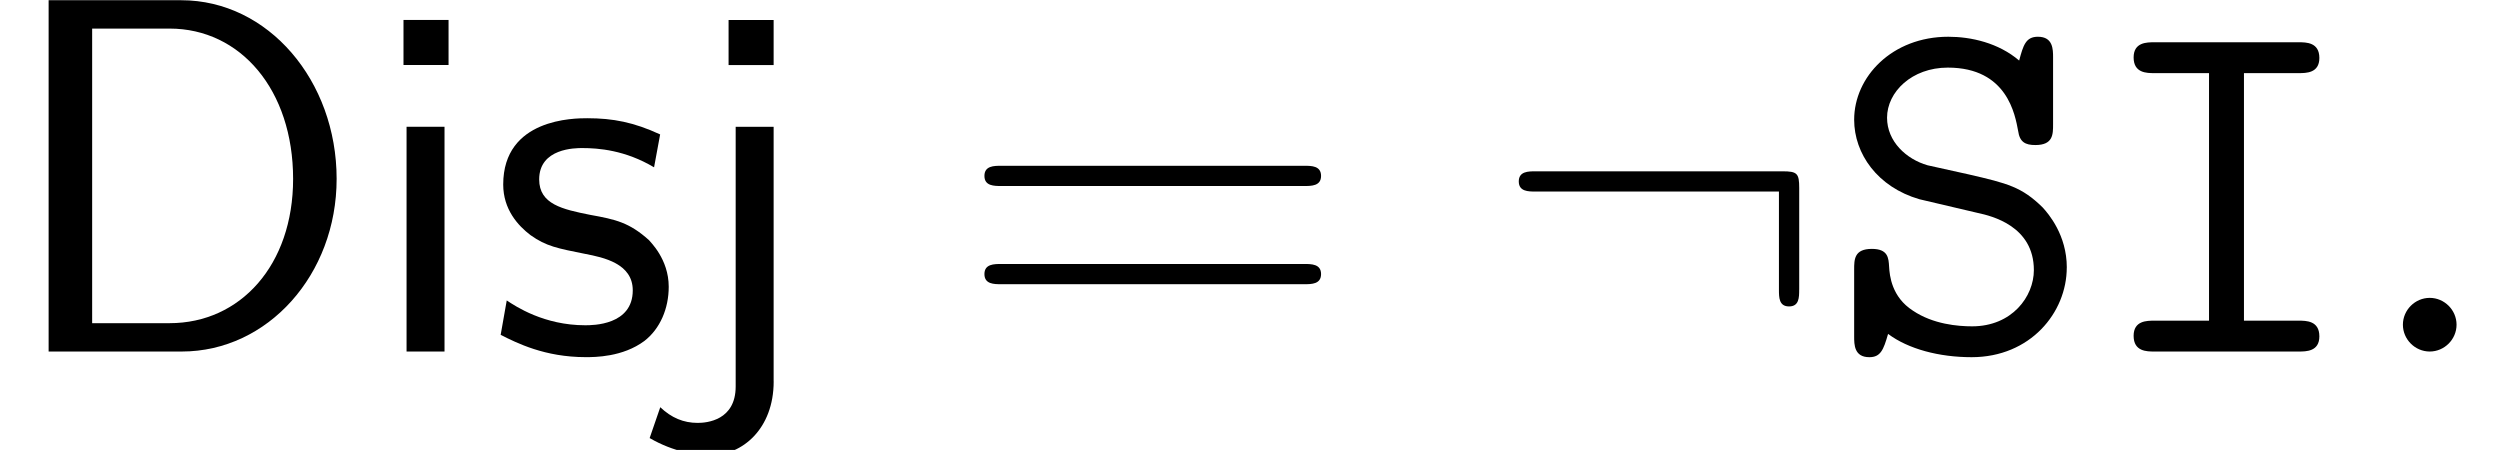
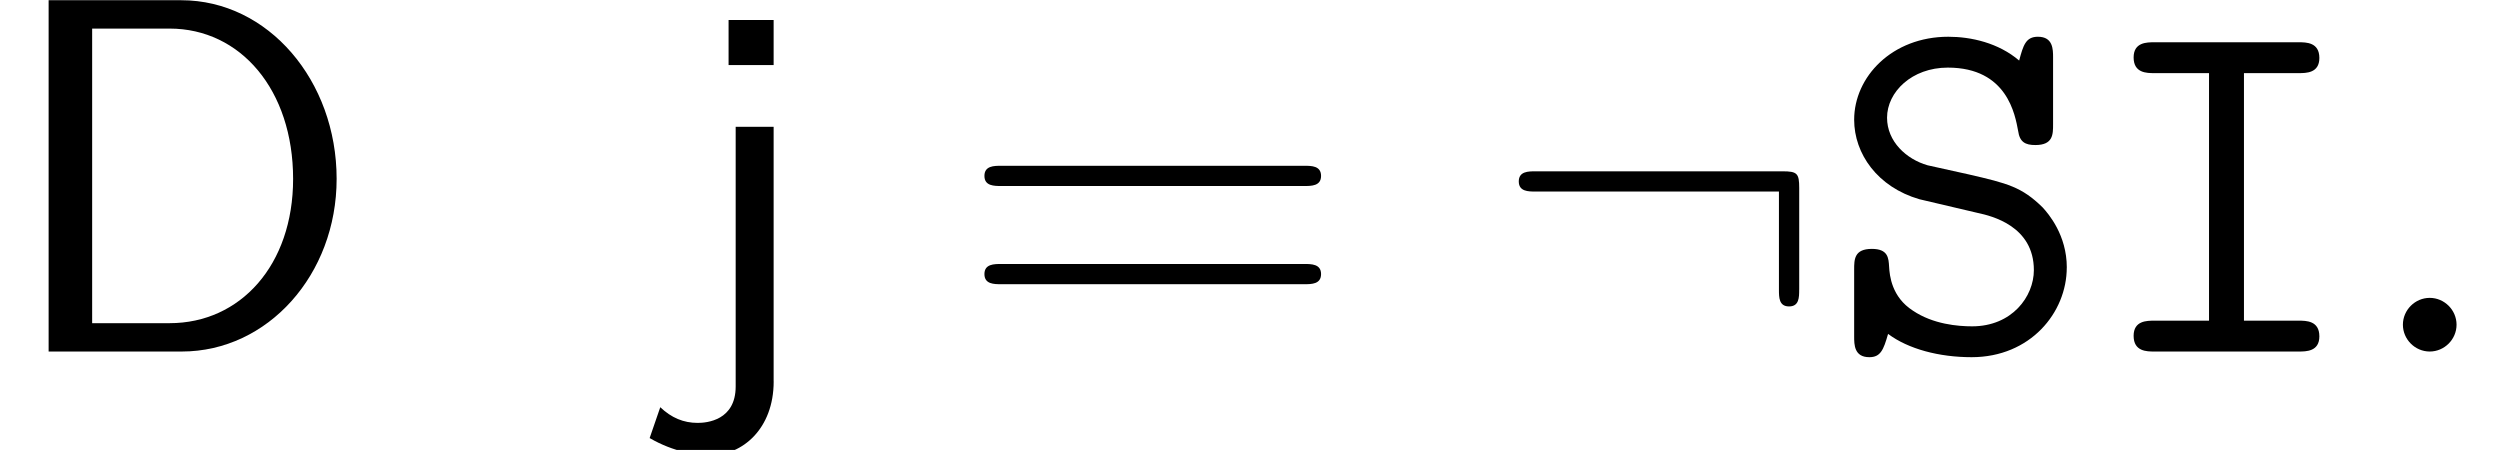
<svg xmlns="http://www.w3.org/2000/svg" xmlns:xlink="http://www.w3.org/1999/xlink" version="1.1" width="53.879pt" height="9.697pt" viewBox="264.661 -9.697 53.879 9.697">
  <defs>
    <path id="g8-58" d="m1.913-.528c0-.289-.239-.528-.528-.528s-.528 .239-.528 .528s.239 .528 .528 .528s.528-.239 .528-.528z" />
    <path id="g0-65" d="m4.865-.327c0-.338-.284-.338-.447-.338h-1.178v-5.335h1.178c.164 0 .447 0 .447-.327c0-.338-.284-.338-.447-.338h-3.109c-.164 0-.447 0-.447 .327c0 .338 .284 .338 .447 .338h1.178v5.335h-1.178c-.164 0-.447 0-.447 .327c0 .338 .284 .338 .447 .338h3.109c.164 0 .447 0 .447-.327z" />
    <path id="g0-97" d="m5.149-1.811c0-.698-.393-1.156-.524-1.298c-.447-.436-.742-.513-1.593-.709l-.884-.196c-.458-.131-.873-.513-.873-1.025c0-.556 .535-1.08 1.309-1.08c1.287 0 1.451 1.025 1.516 1.364c.033 .24 .153 .305 .371 .305c.382 0 .382-.229 .382-.447v-1.44c0-.175 0-.447-.327-.447c-.262 0-.316 .185-.404 .513c-.447-.382-1.036-.513-1.527-.513c-1.211 0-2.029 .862-2.029 1.789c0 .731 .502 1.451 1.407 1.713l1.255 .295c.305 .065 1.211 .284 1.211 1.233c0 .567-.469 1.211-1.331 1.211c-.305 0-.84-.044-1.276-.338c-.458-.295-.502-.753-.513-.949c-.011-.185-.022-.382-.371-.382c-.382 0-.382 .229-.382 .447v1.44c0 .175 0 .447 .327 .447c.24 0 .305-.153 .404-.502c.436 .327 1.102 .502 1.8 .502c1.265 0 2.051-.96 2.051-1.931z" />
    <path id="g21-58" d="m6.655-1.331v-2.193c0-.316-.044-.36-.36-.36h-5.324c-.153 0-.36 0-.36 .218s.207 .218 .36 .218h5.247v2.116c0 .164 0 .36 .218 .36s.218-.196 .218-.36z" />
    <use id="g24-58" xlink:href="#g8-58" transform="scale(1.095)" />
    <path id="g27-61" d="m7.865-3.785c0-.218-.207-.218-.36-.218h-6.535c-.153 0-.36 0-.36 .218s.207 .218 .371 .218h6.513c.164 0 .371 0 .371-.218zm0 2.116c0-.218-.207-.218-.371-.218h-6.513c-.164 0-.371 0-.371 .218s.207 .218 .36 .218h6.535c.153 0 .36 0 .36-.218z" />
    <path id="g5-68" d="m7.255-3.72c0-2.116-1.473-3.851-3.349-3.851h-2.858v7.571h2.869c1.855 0 3.338-1.658 3.338-3.72zm-.938 0c0 1.855-1.135 3.109-2.662 3.109h-1.669v-6.349h1.669c1.527 0 2.662 1.32 2.662 3.24z" />
-     <path id="g5-105" d="m1.702 0v-4.844h-.818v4.844h.818zm.087-6.175v-.971h-.971v.971h.971z" />
    <path id="g5-106" d="m2.007 .644v-5.487h-.818v5.596c0 .731-.622 .785-.818 .785c-.305 0-.567-.109-.807-.338l-.229 .665c.524 .305 1.025 .371 1.309 .371c.687 0 1.364-.567 1.364-1.593zm0-6.818v-.971h-.971v.971h.971z" />
-     <path id="g5-115" d="m3.927-1.396c0-.6-.404-.971-.425-1.004c-.425-.382-.72-.447-1.265-.545c-.6-.12-1.102-.229-1.102-.764c0-.676 .785-.676 .927-.676c.349 0 .927 .044 1.549 .415l.131-.709c-.567-.262-1.015-.349-1.571-.349c-.273 0-1.811 0-1.811 1.429c0 .535 .316 .884 .589 1.091c.338 .24 .578 .284 1.178 .404c.393 .076 1.025 .207 1.025 .785c0 .753-.862 .753-1.025 .753c-.884 0-1.495-.404-1.691-.535l-.131 .742c.349 .175 .949 .48 1.833 .48c.196 0 .796 0 1.265-.349c.338-.262 .524-.698 .524-1.167z" />
  </defs>
  <g id="page471">
    <use x="264.661" y="-2.121" xlink:href="#g5-68" />
    <use x="272.539" y="-2.121" xlink:href="#g5-105" />
    <use x="275.146" y="-2.121" xlink:href="#g5-115" />
    <use x="279.327" y="-2.121" xlink:href="#g5-106" />
    <use x="285.267" y="-2.121" xlink:href="#g27-61" />
    <use x="296.782" y="-2.121" xlink:href="#g21-58" />
    <use x="304.055" y="-2.121" xlink:href="#g0-97" />
    <use x="309.782" y="-2.121" xlink:href="#g0-65" />
    <use x="315.509" y="-2.121" xlink:href="#g24-58" />
  </g>
</svg>